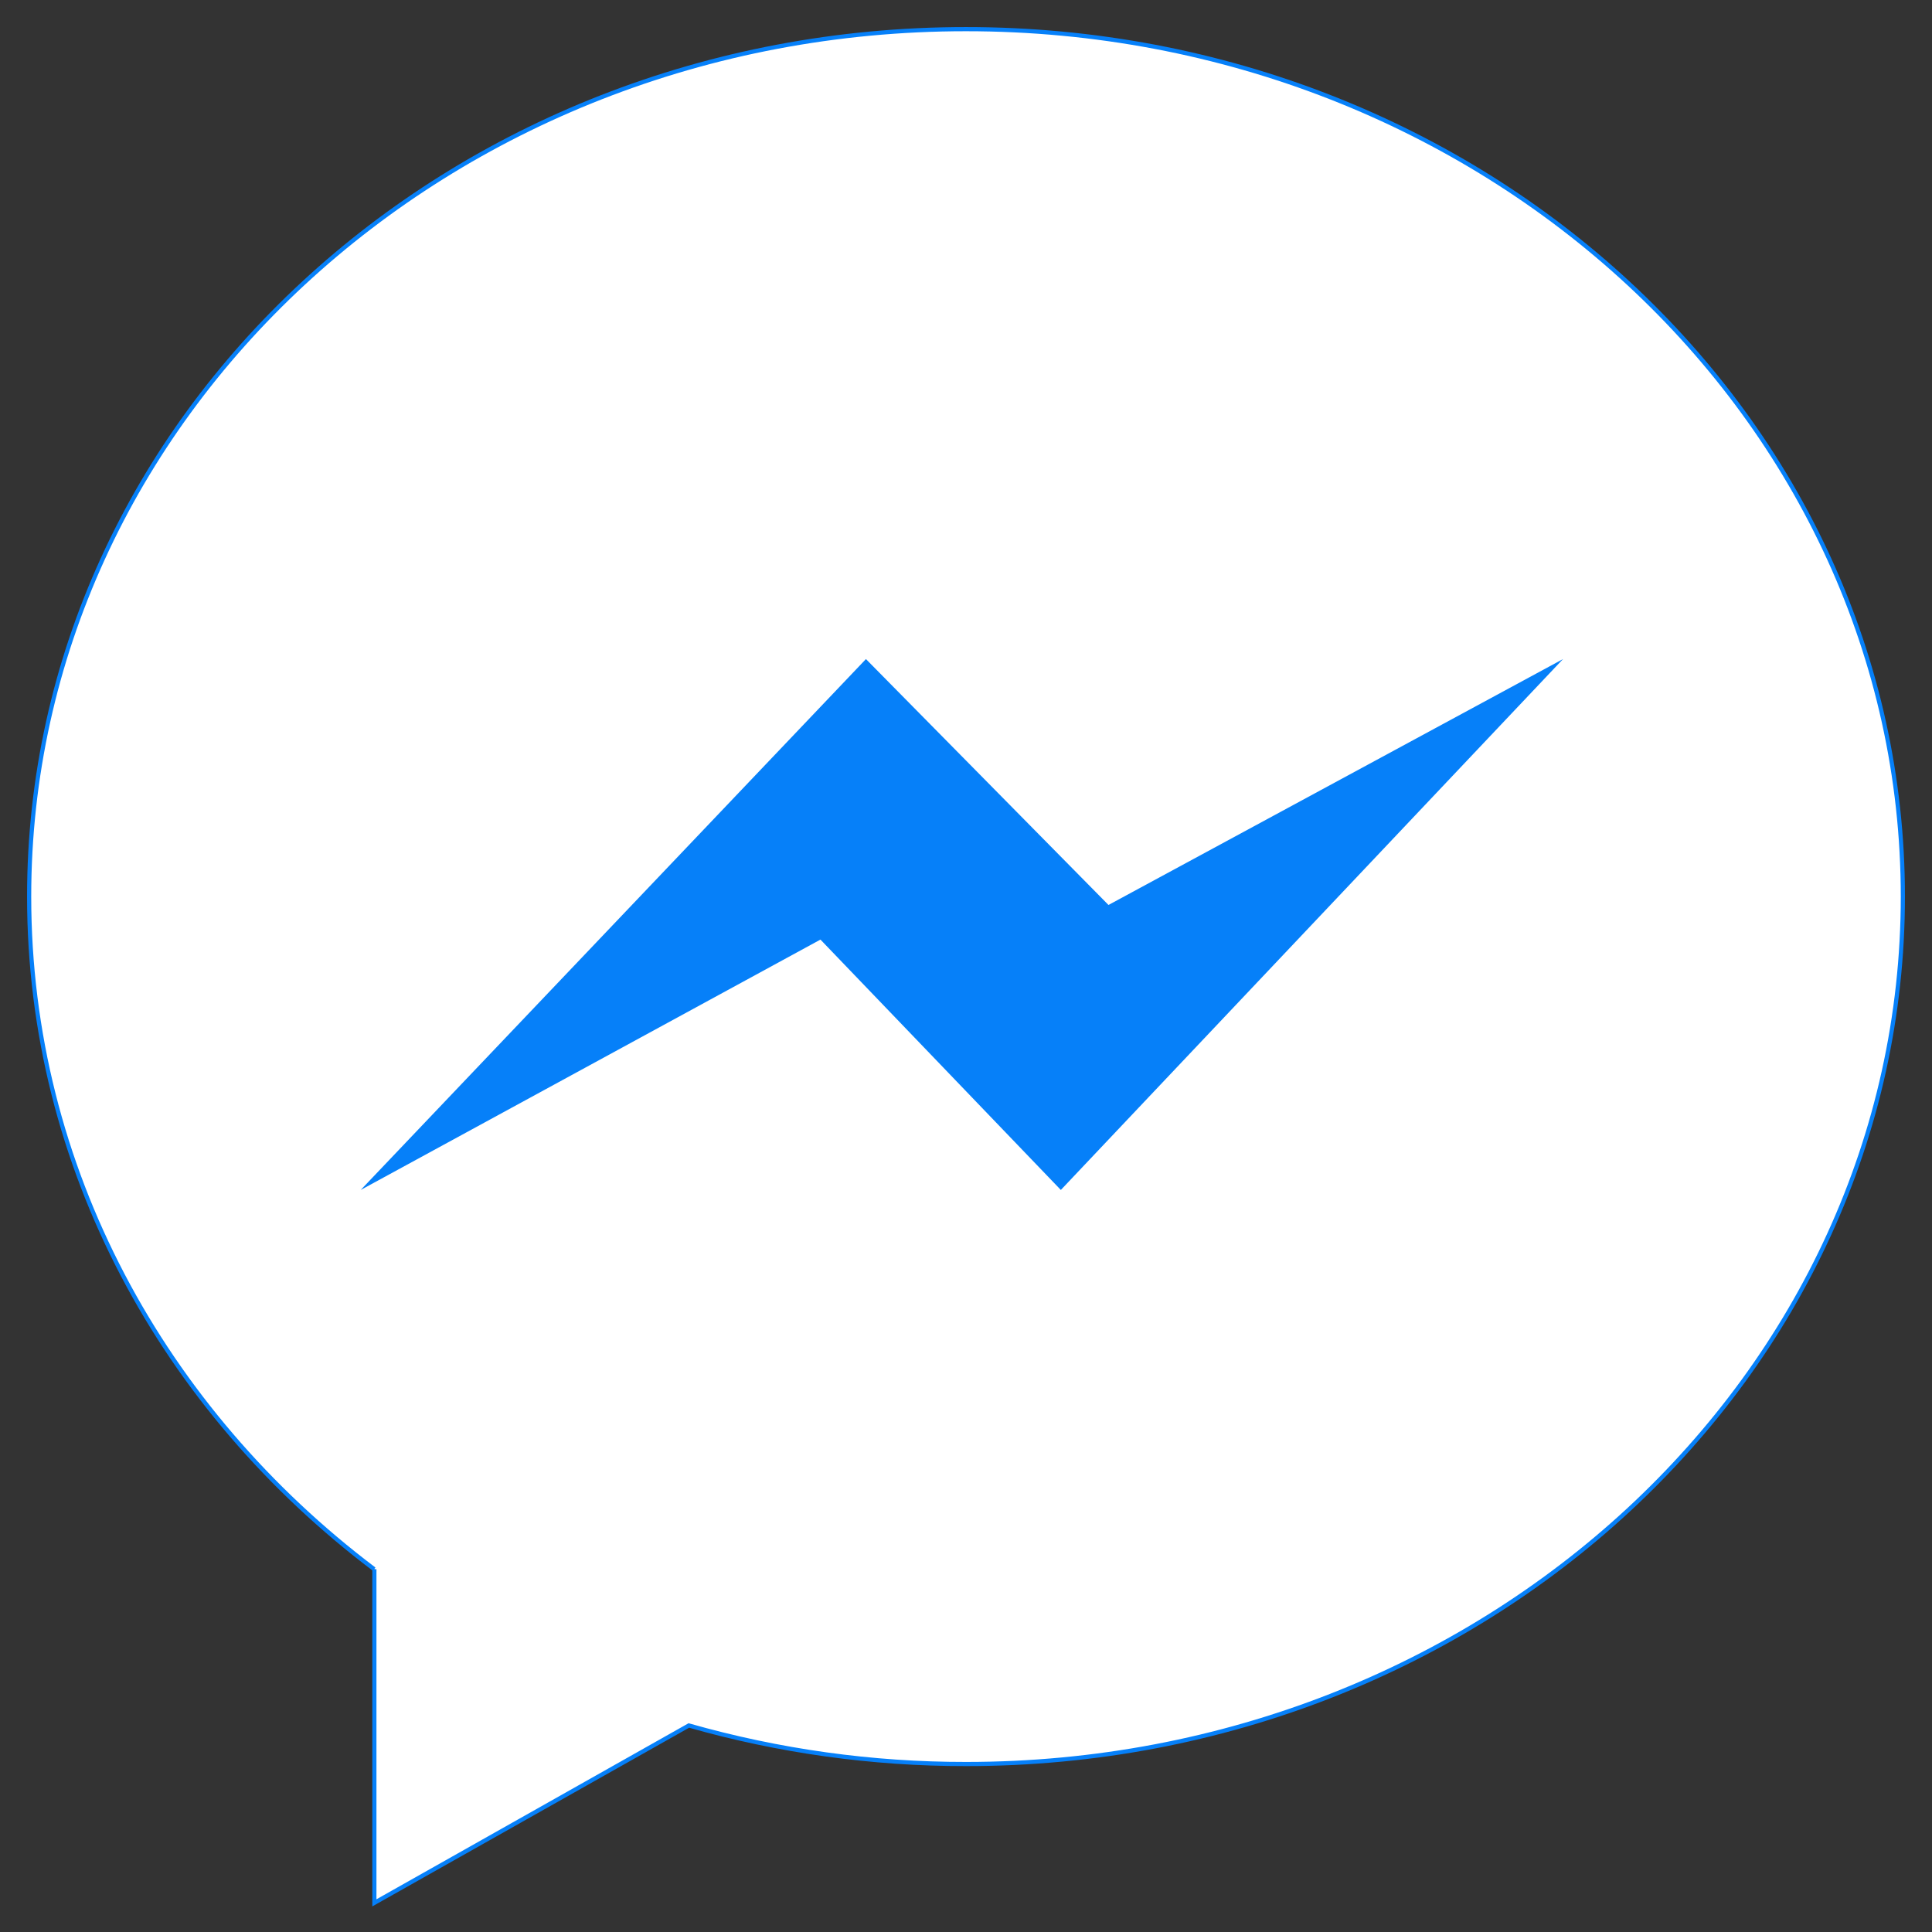
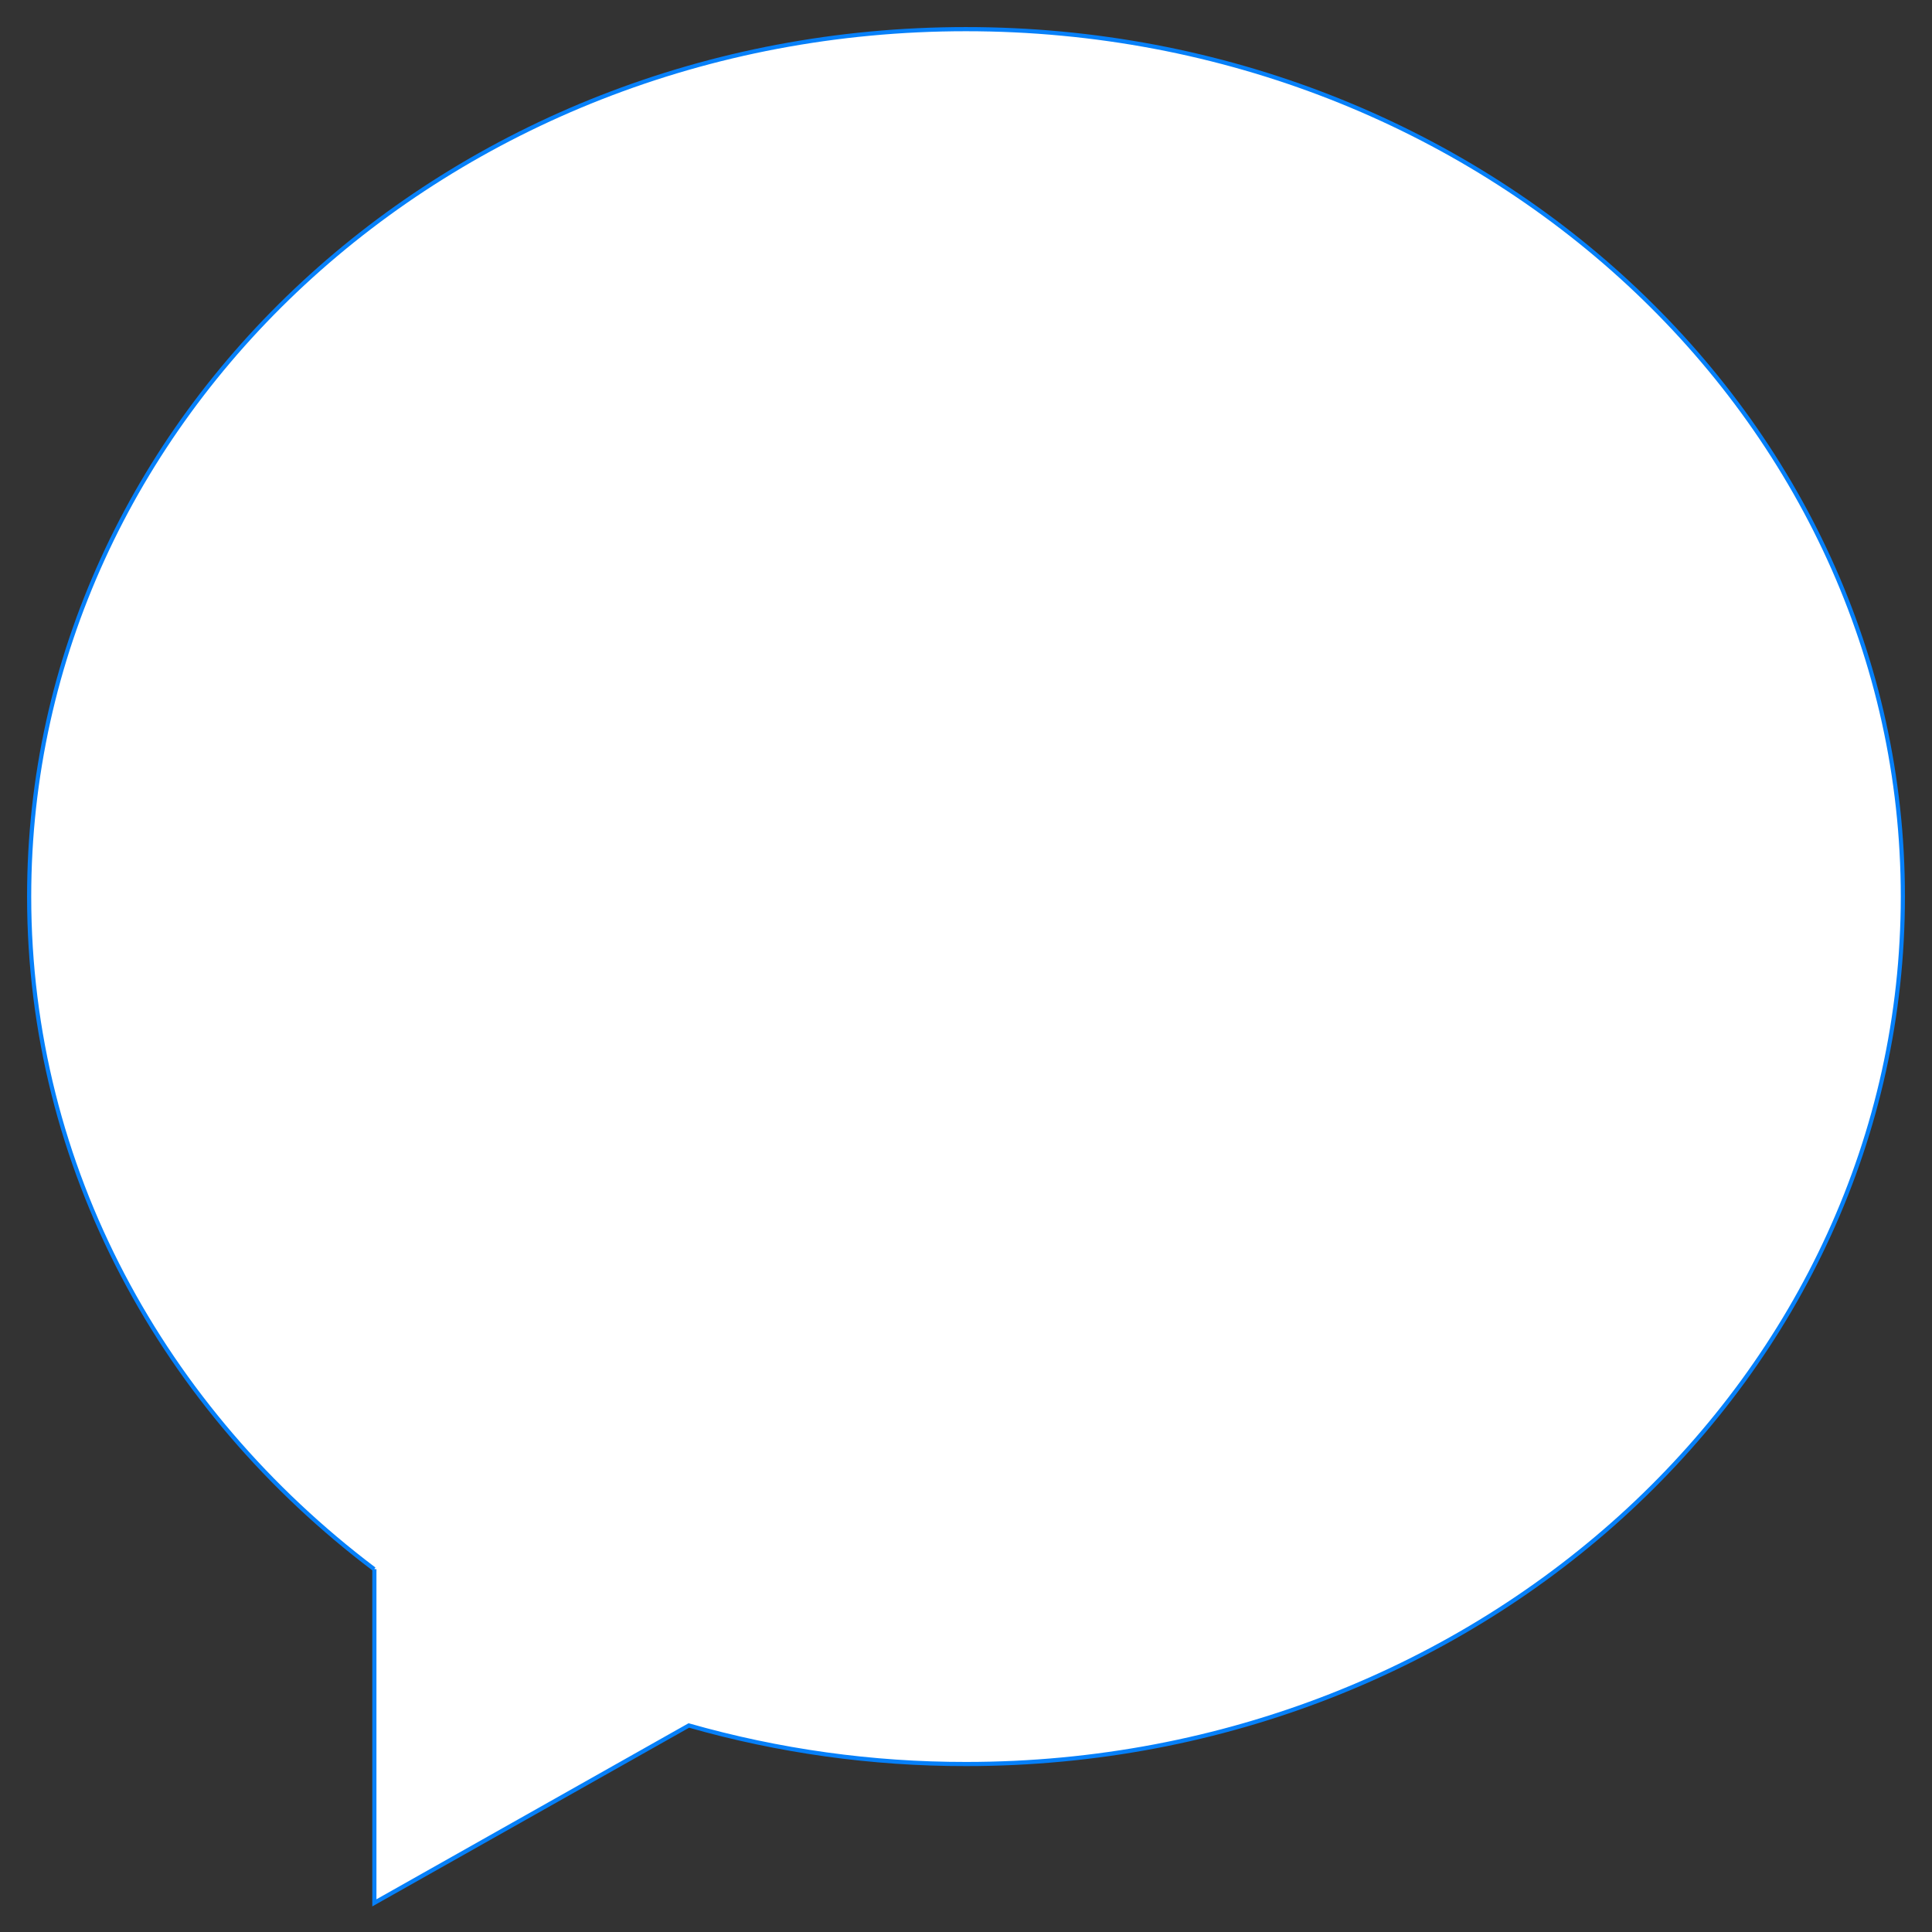
<svg xmlns="http://www.w3.org/2000/svg" version="1.1" id="Layer_1" x="0px" y="0px" viewBox="0 0 464 464" style="enable-background:new 0 0 464 464;" xml:space="preserve">
  <rect x="0" y="0" width="464" height="464" fill="#333333" stroke="none" />
  <g>
    <path style="fill:#FFFFFF;stroke:#0680F9;stroke-miterlimit:10;" d="M89.91,376.857V457l75.525-42.6   c21.649,6.167,44.064,9.284,66.587,9.257C356.3,423.657,457,330.357,457,215.328S356.256,7,231.978,7S7,100.257,7,215.329   c0,65.143,32.3,123.343,82.866,161.529h0.044V376.857z" />
-     <path style="fill:#0680F9;" d="M207.969,158.286l-121.342,127.5l110.416-60.129l57.734,60.129l120.607-127.5L266.22,217.343   L207.969,158.286z" />
  </g>
</svg>